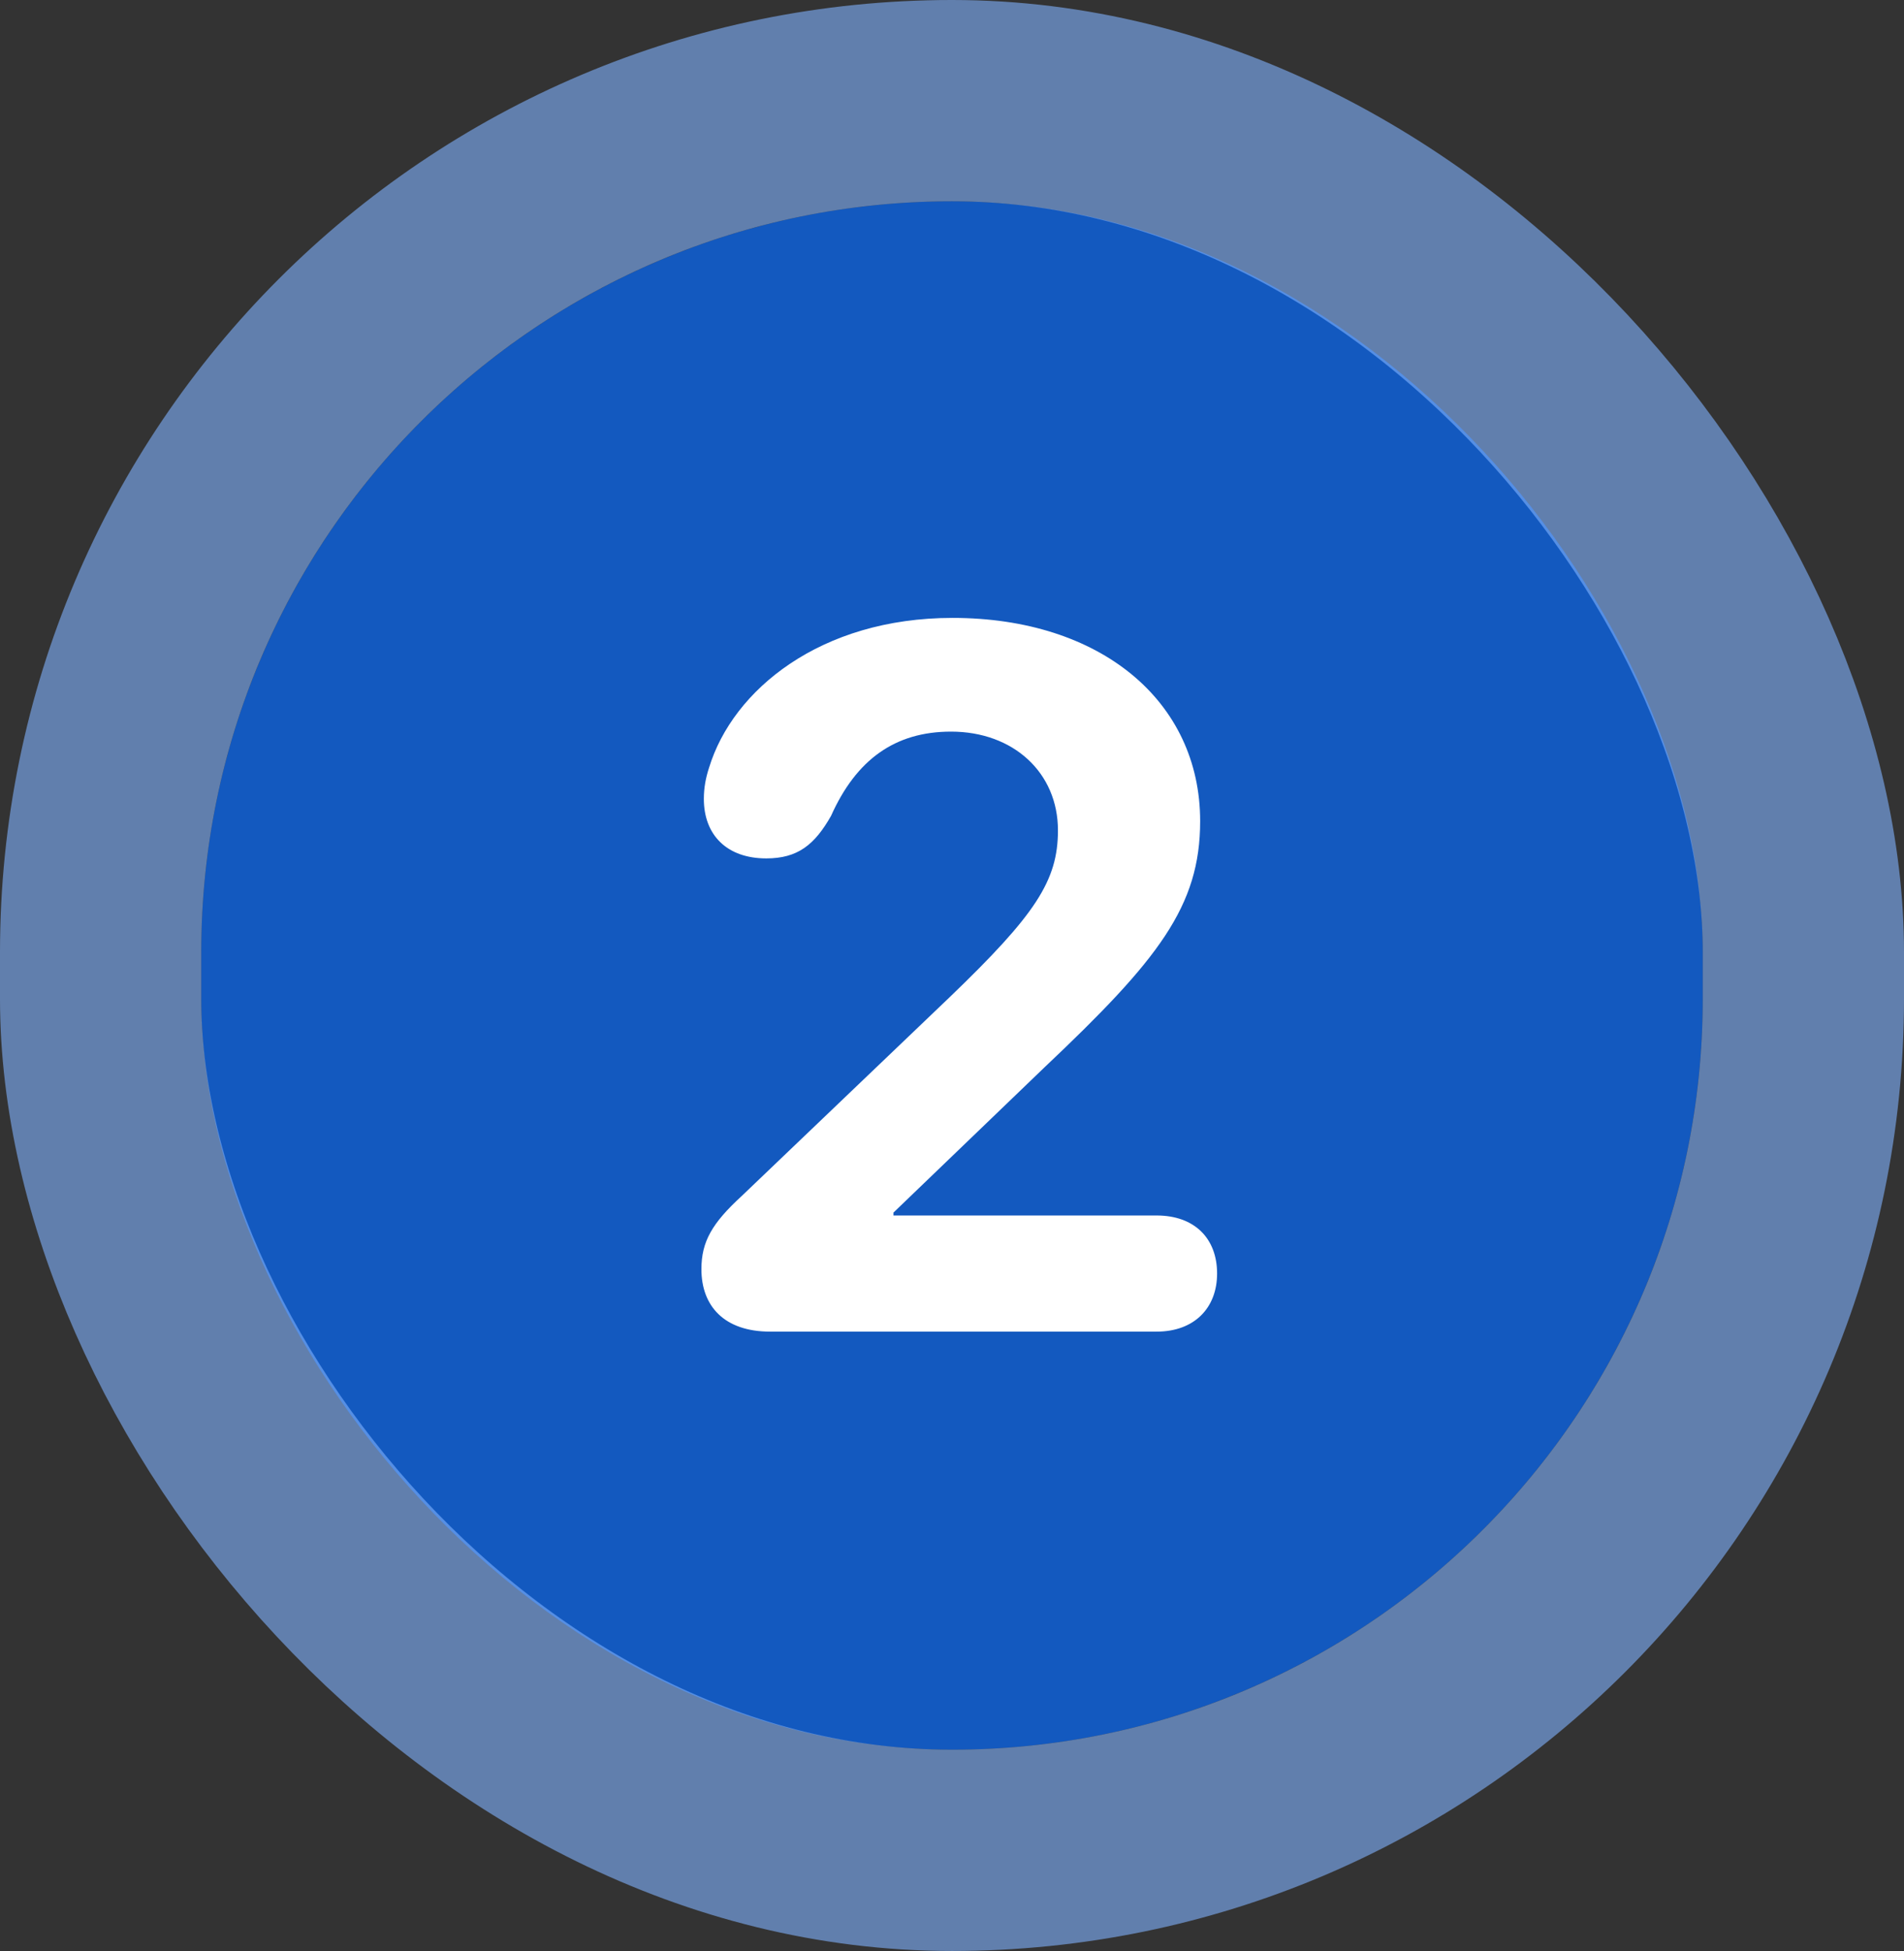
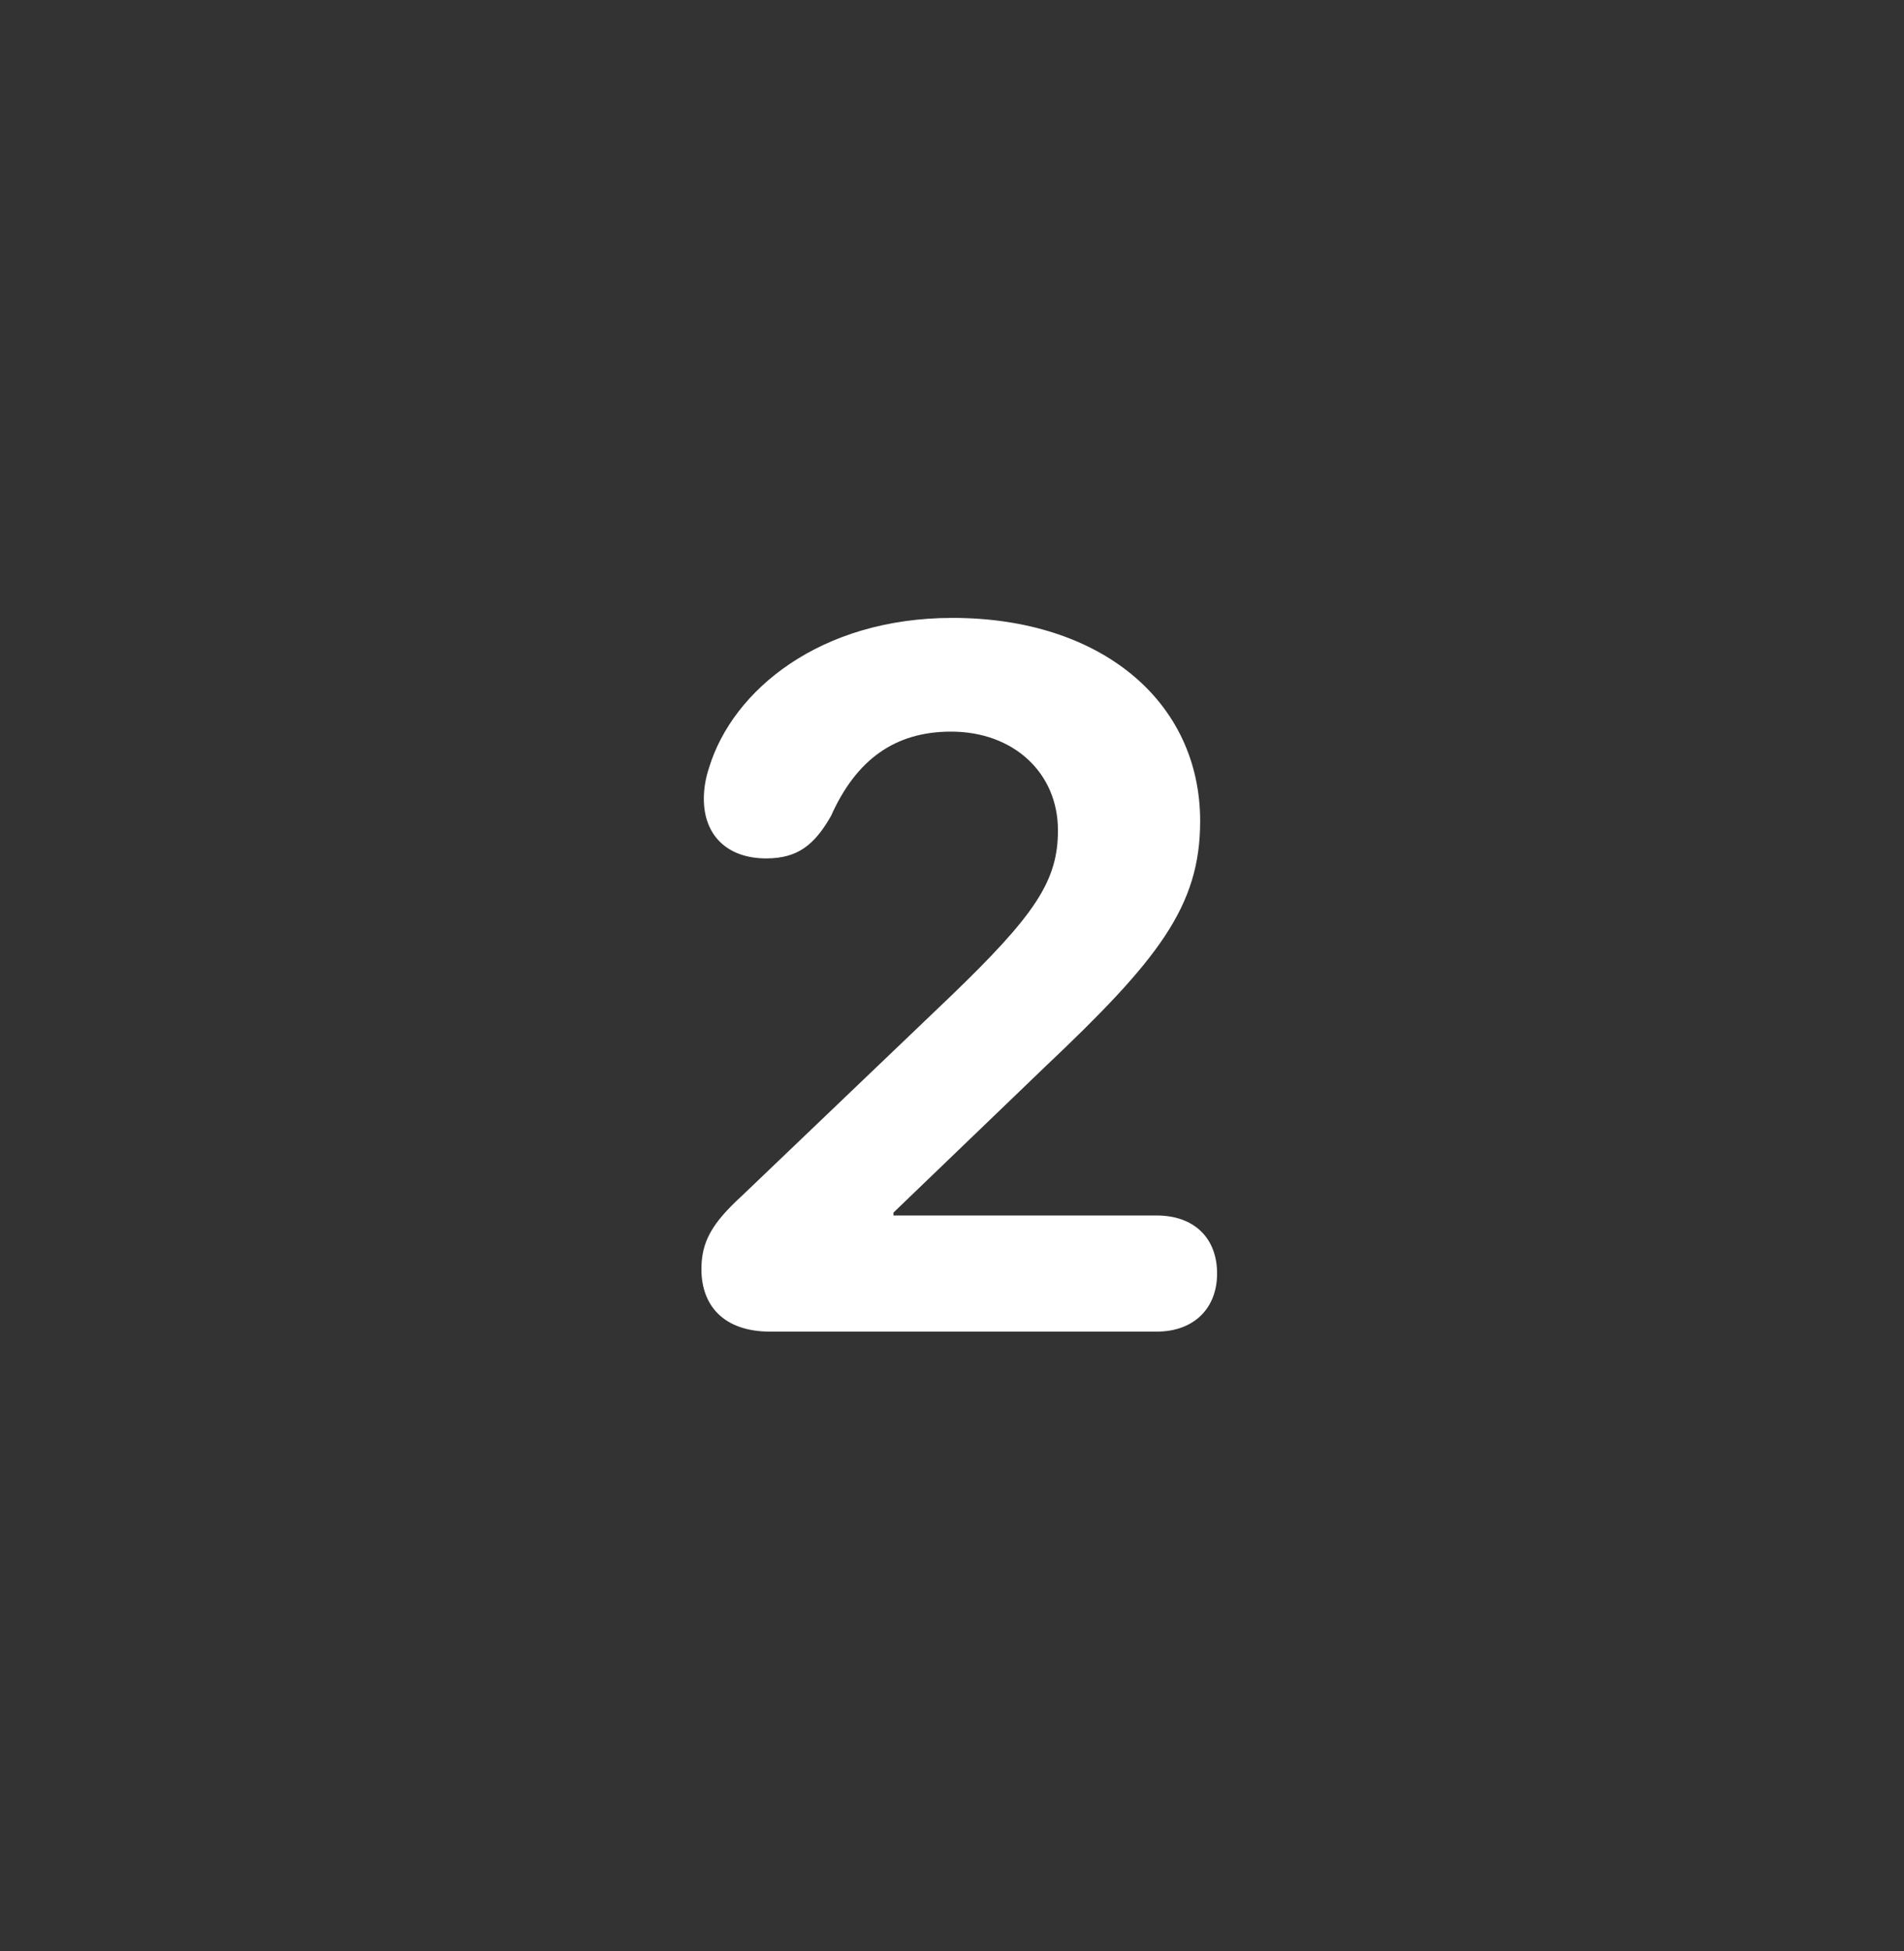
<svg xmlns="http://www.w3.org/2000/svg" width="123" height="126" viewBox="0 0 123 126" fill="none">
  <rect x="0" y="0" width="123" height="126" fill="#333333" stroke="none" />
-   <rect x="13" y="13" width="97" height="100" rx="48.5" fill="#1359BF" />
-   <rect x="6.5" y="6.5" width="110" height="113" rx="55" stroke="#80B3FF" stroke-opacity="0.6" stroke-width="13" />
  <path d="M49.75 86C46.781 86 45.312 84.344 45.312 81.969C45.312 80.188 46 79 47.906 77.25L61.344 64.406C66.906 59.062 68.344 56.875 68.344 53.625C68.344 49.906 65.469 47.25 61.438 47.25C57.812 47.25 55.312 49.062 53.688 52.688C52.625 54.562 51.531 55.438 49.5 55.438C46.969 55.438 45.469 53.938 45.469 51.594C45.469 50.875 45.594 50.219 45.812 49.562C47.344 44.562 53 39.906 61.531 39.906C71.094 39.906 77.531 45.281 77.531 53.031C77.531 58.531 74.844 61.969 67.469 68.938L57.719 78.312V78.5H74.719C77.156 78.5 78.625 79.969 78.625 82.25C78.625 84.469 77.156 86 74.719 86H49.75Z" fill="white" />
</svg>